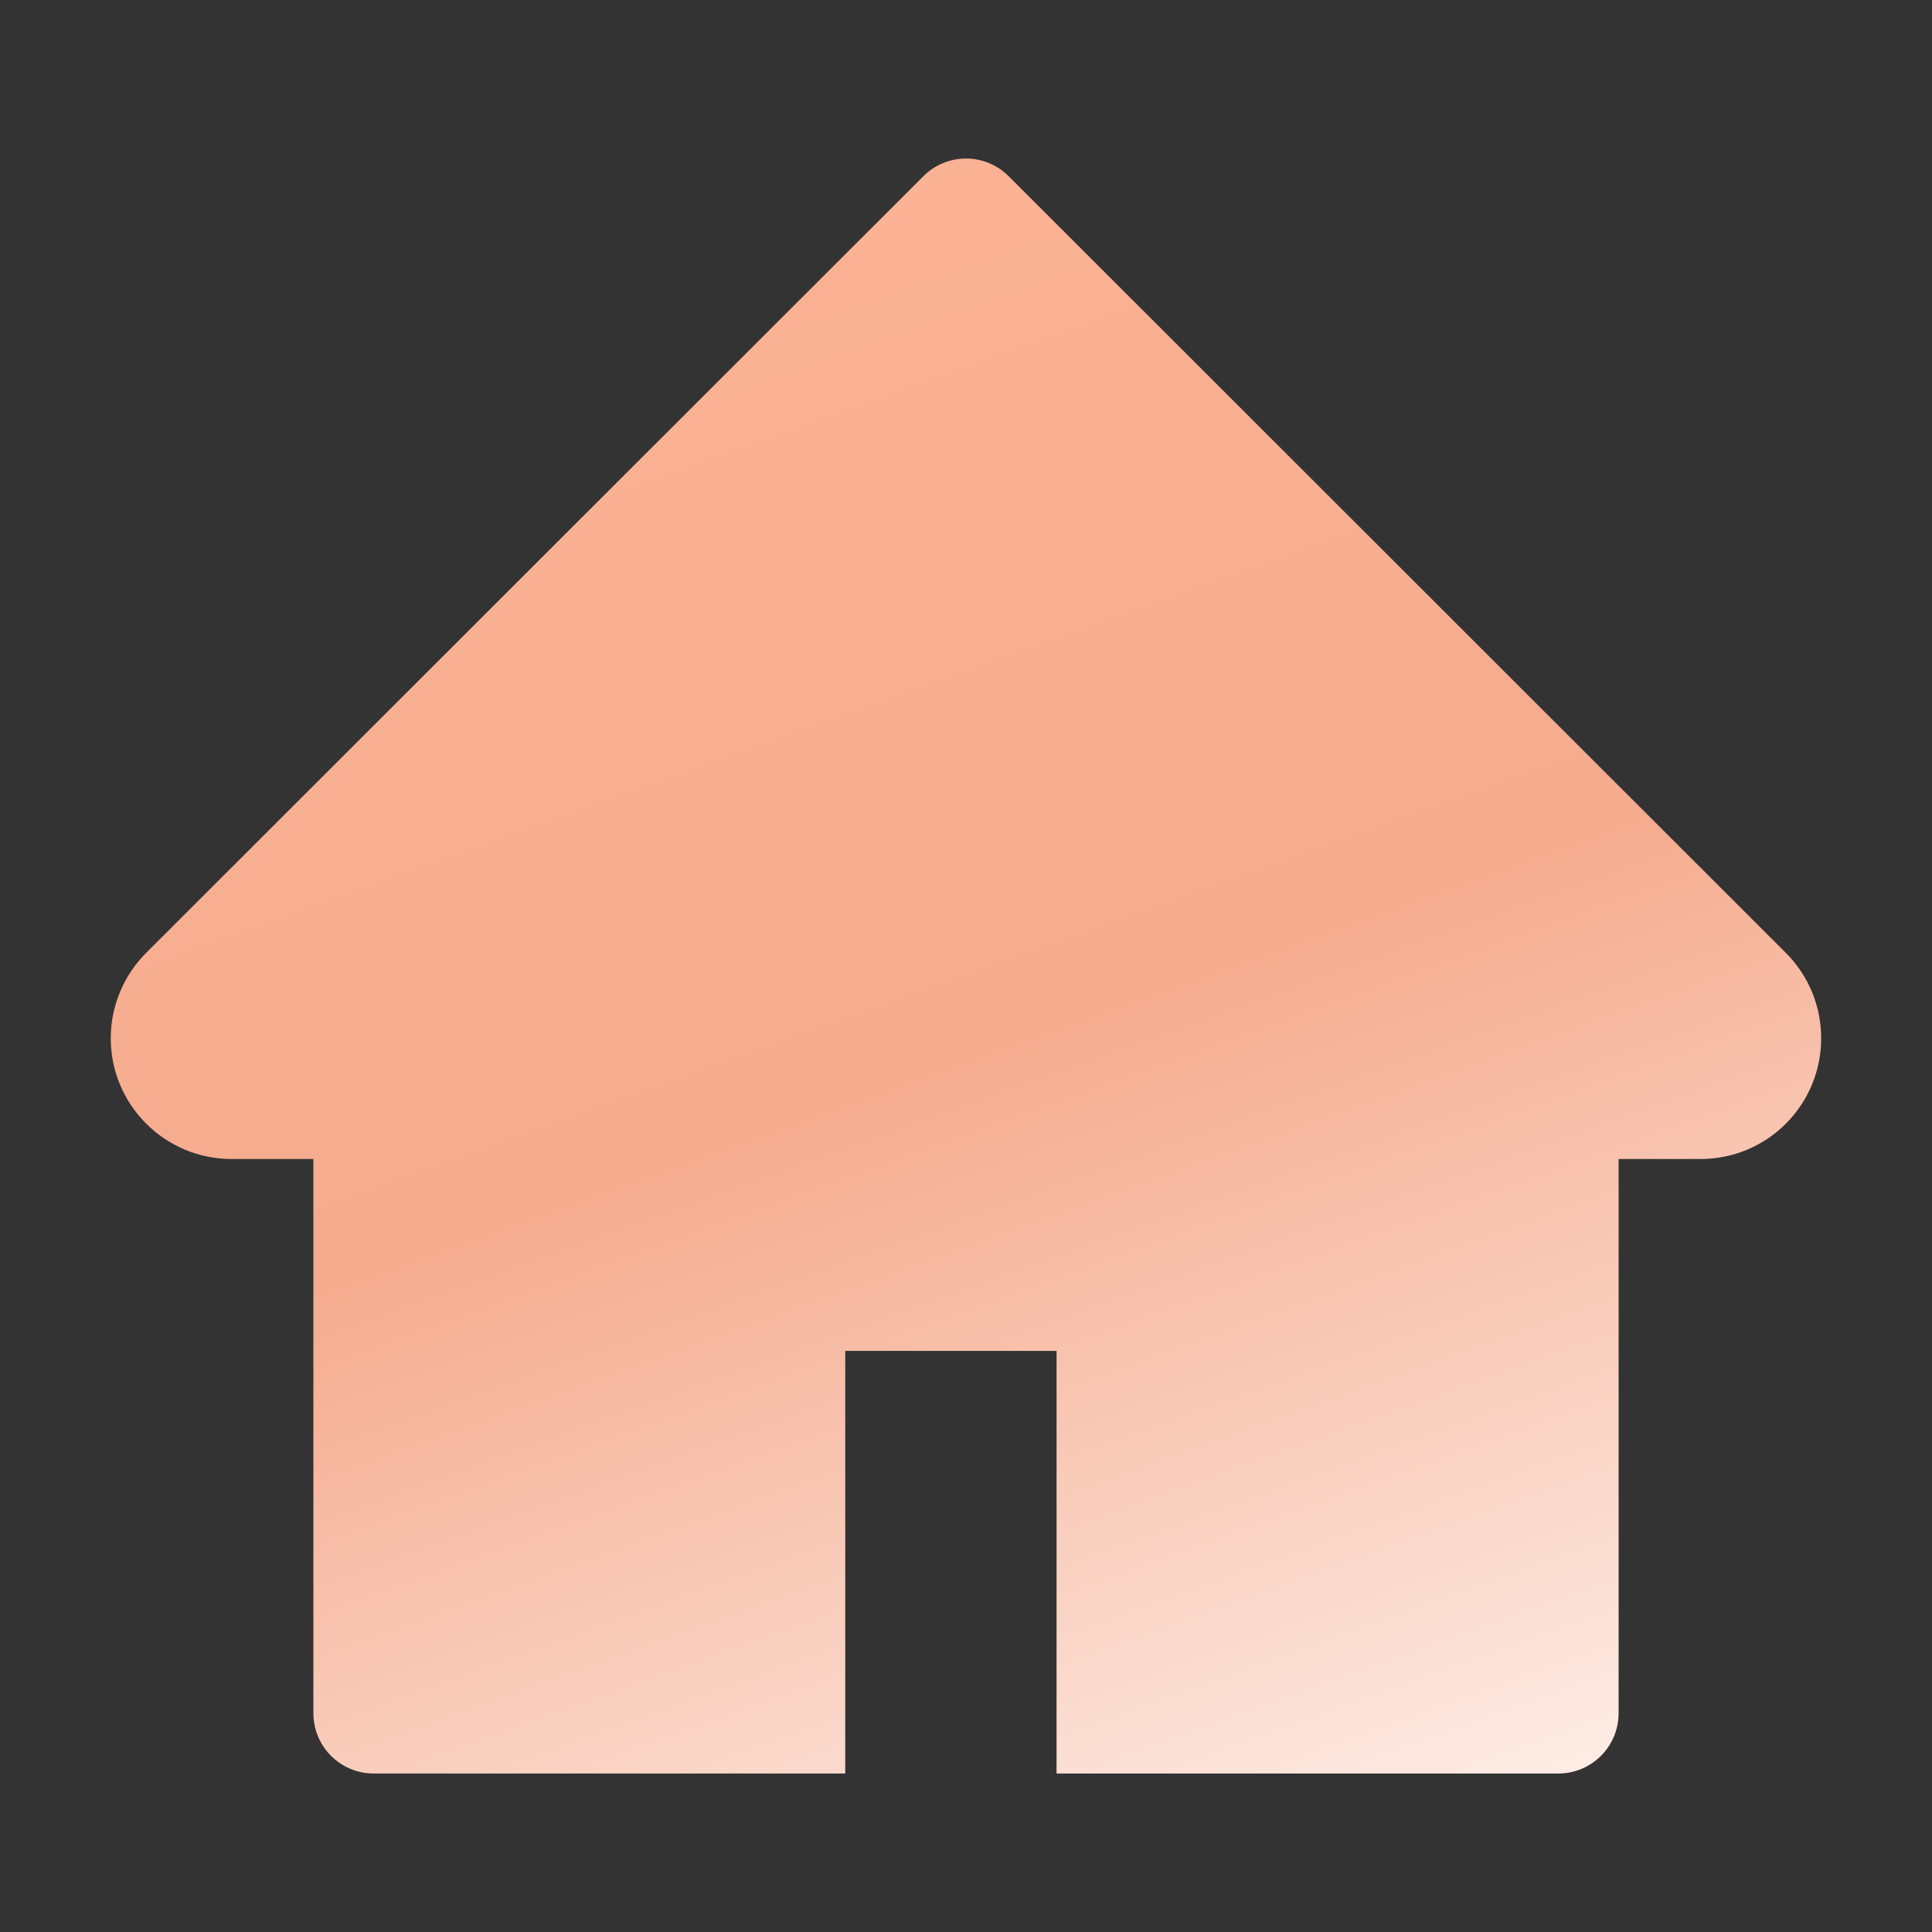
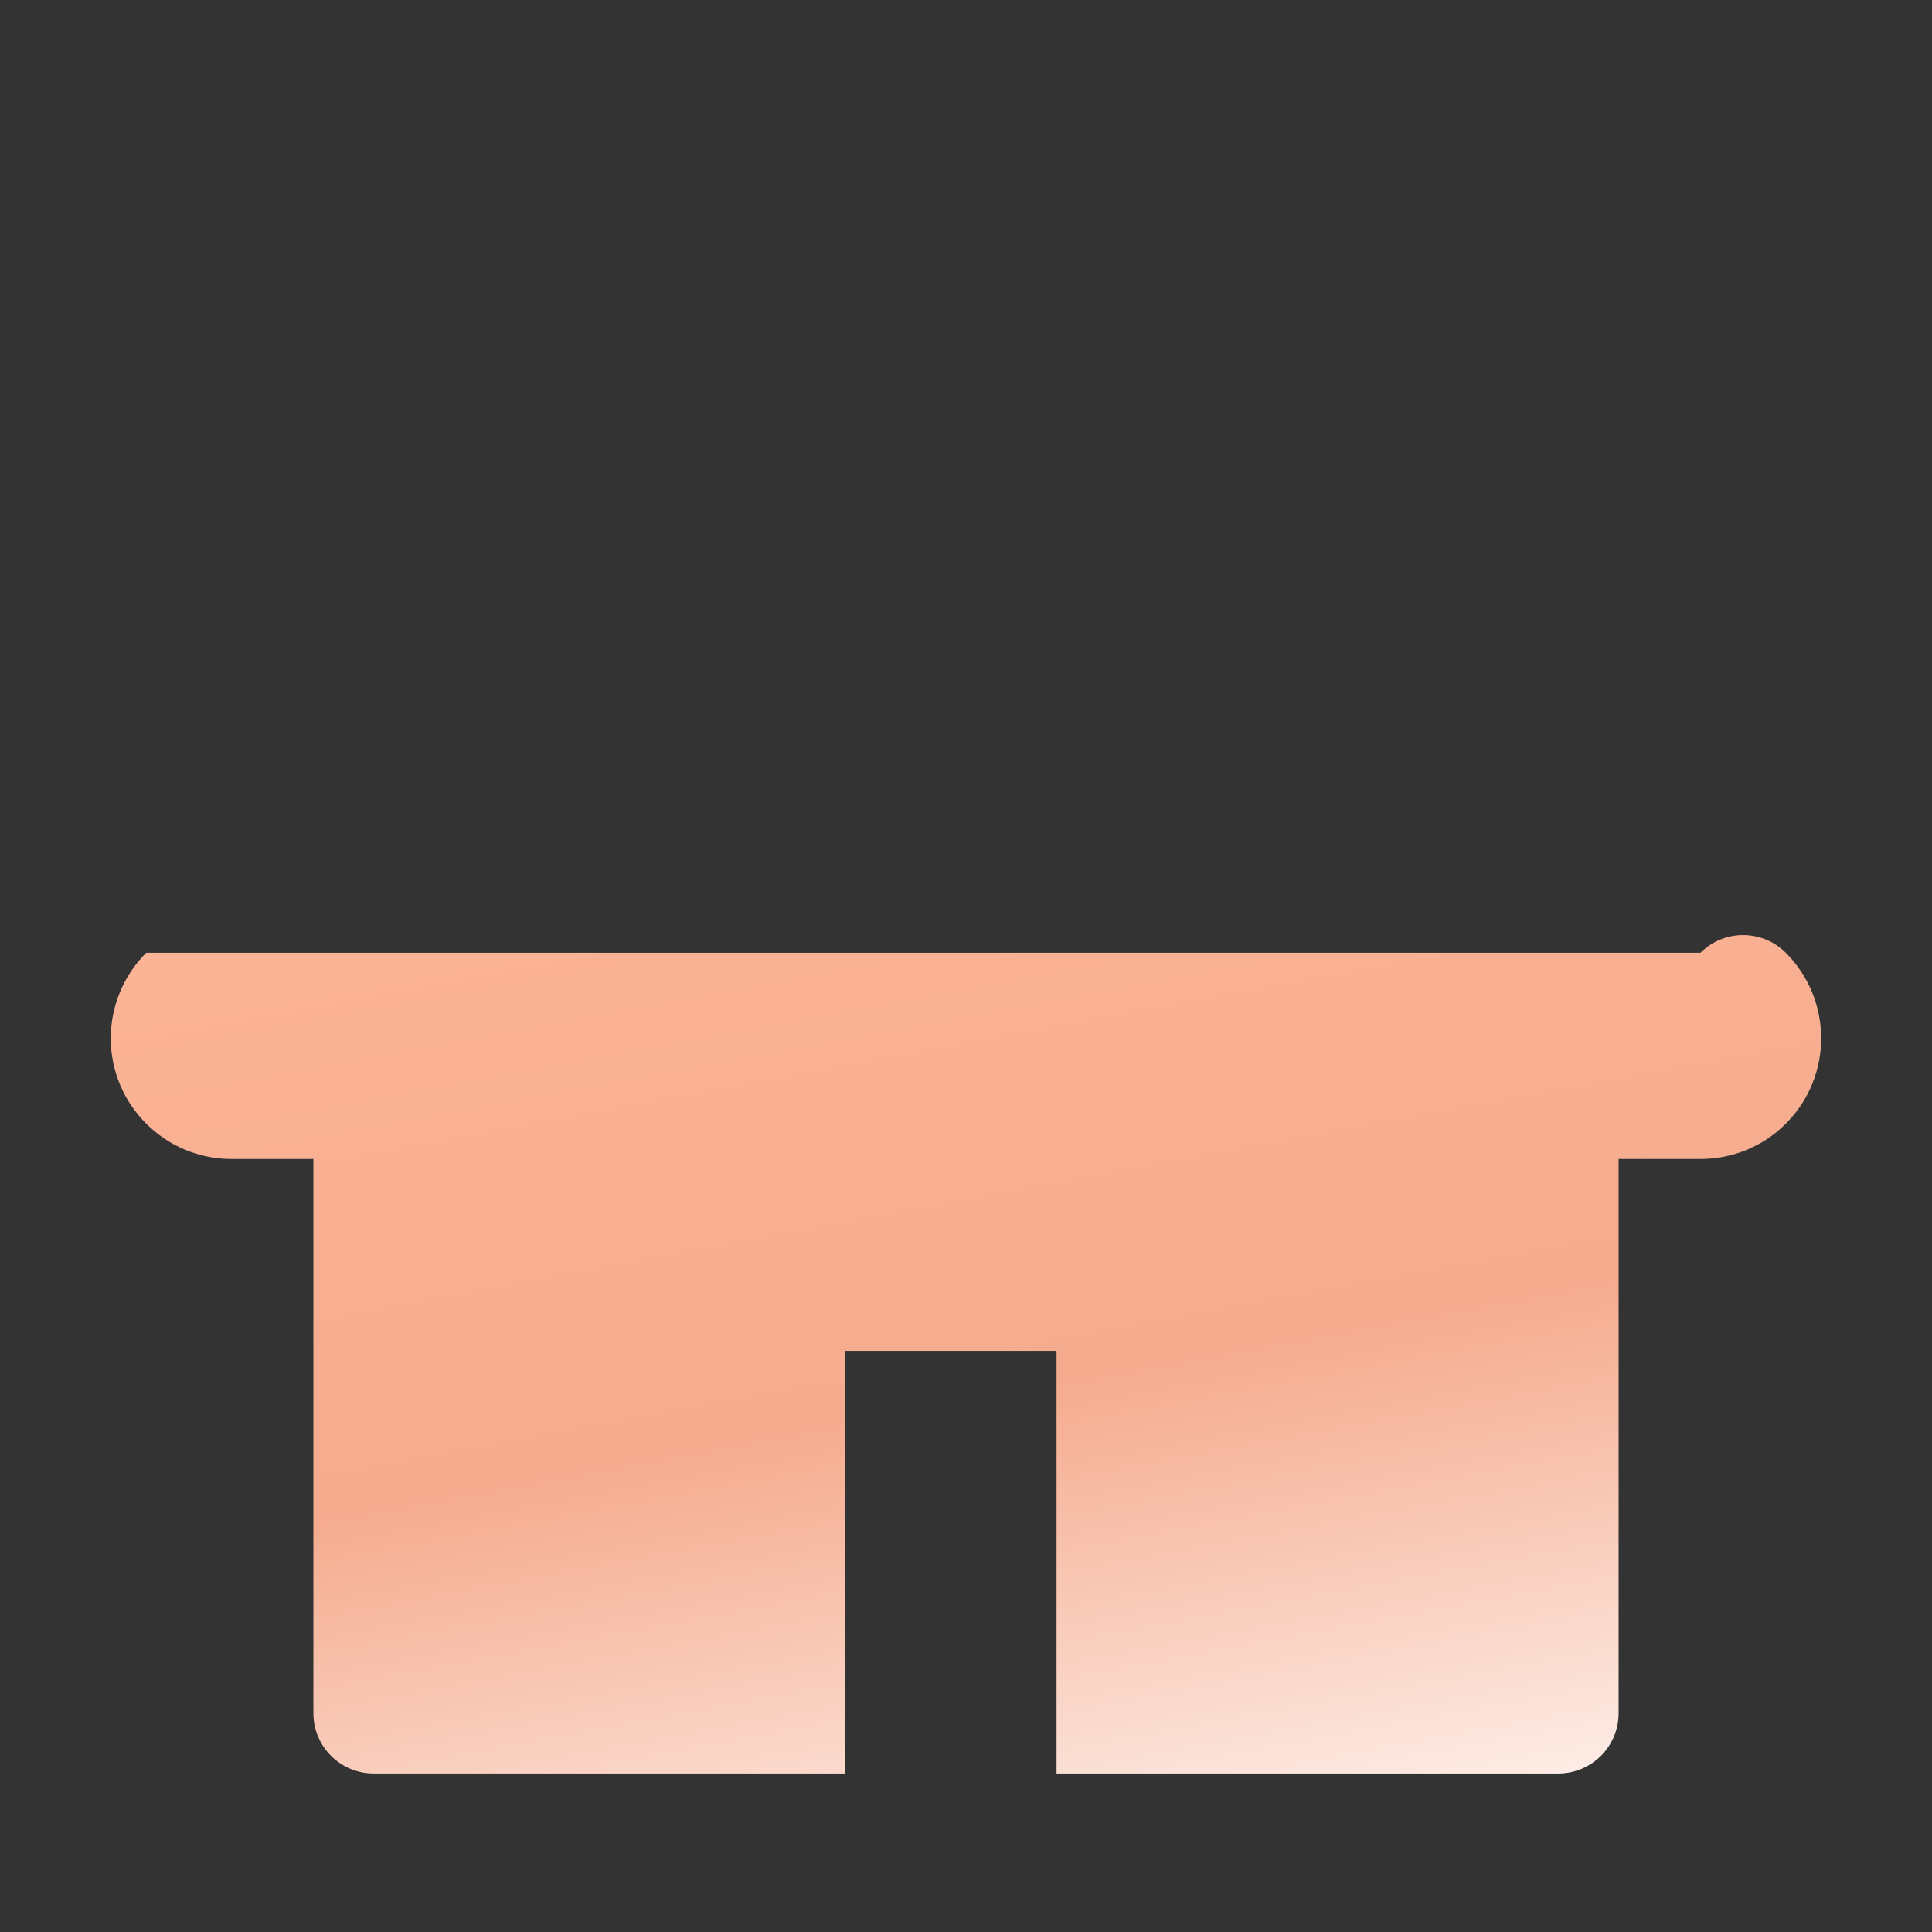
<svg xmlns="http://www.w3.org/2000/svg" t="1663657649555" class="icon" viewBox="0 0 1024 1024" version="1.1" p-id="2383" width="200" height="200">
  <rect x="0" y="0" width="1024" height="1024" fill="#333333" stroke="none" />
-   <path fill="url(#Gradient)" d="M946.5 505L534.6 93.4c-12.5-12.5-32.7-12.5-45.2 0L77.5 505c-12 12-18.8 28.3-18.8 45.3 0 35.3 28.7 64 64 64h43.4V908c0 17.7 14.3 32 32 32H448V716h112v224h265.9c17.7 0 32-14.3 32-32V614.3h43.4c17 0 33.3-6.7 45.3-18.8 24.9-25 24.9-65.5-0.1-90.5z" p-id="2384">
+   <path fill="url(#Gradient)" d="M946.5 505c-12.5-12.5-32.7-12.5-45.2 0L77.5 505c-12 12-18.8 28.3-18.8 45.3 0 35.3 28.7 64 64 64h43.4V908c0 17.7 14.3 32 32 32H448V716h112v224h265.9c17.7 0 32-14.3 32-32V614.3h43.4c17 0 33.3-6.7 45.3-18.8 24.9-25 24.9-65.5-0.1-90.5z" p-id="2384">
        </path>
  <defs>
    <linearGradient id="Gradient" x1="0%" y1="0%" x2="50%" y2="130%" spreadMethod="pad">
      <stop offset="0%" stop-color="#fcb496" stop-opacity="1" />
      <stop offset="50%" stop-color=" #f5ab8e" stop-opacity="1" />
      <stop offset="100%" stop-color="#fff" stop-opacity="1" />
    </linearGradient>
  </defs>
</svg>